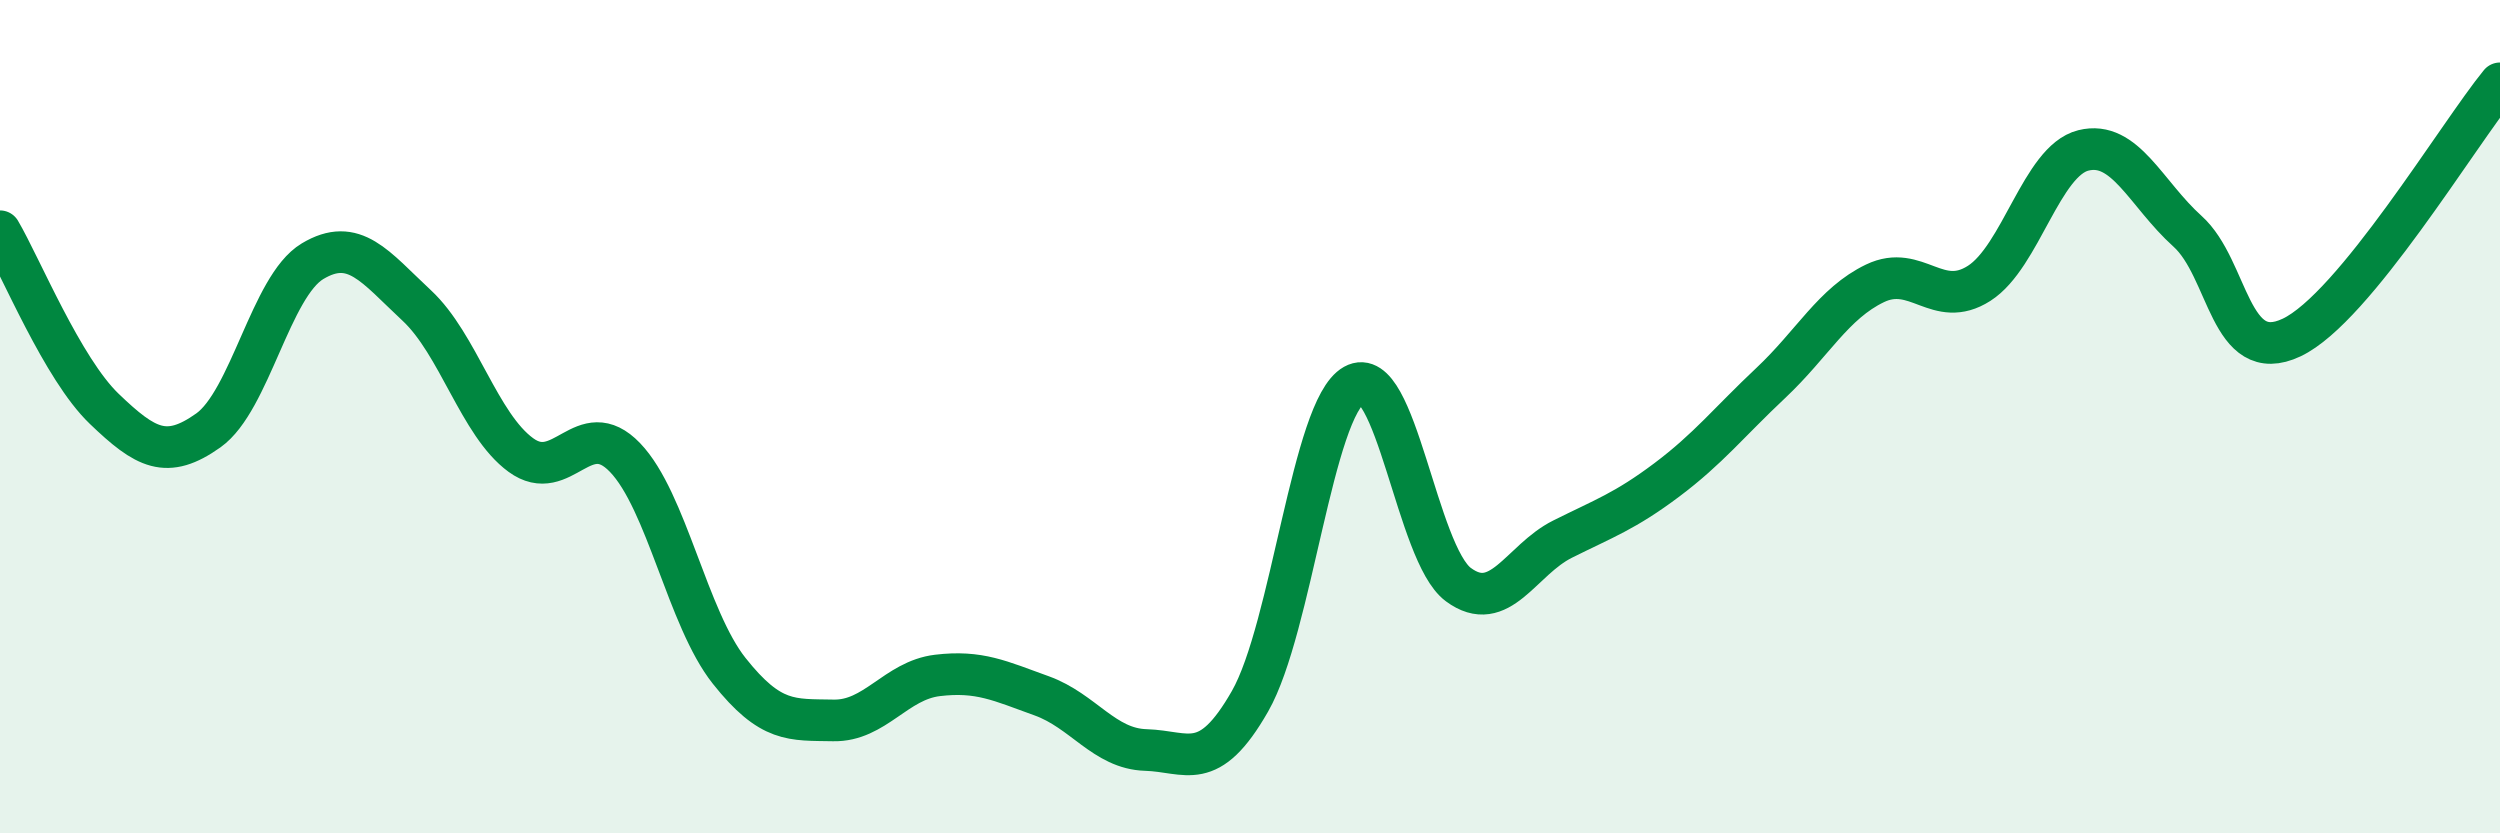
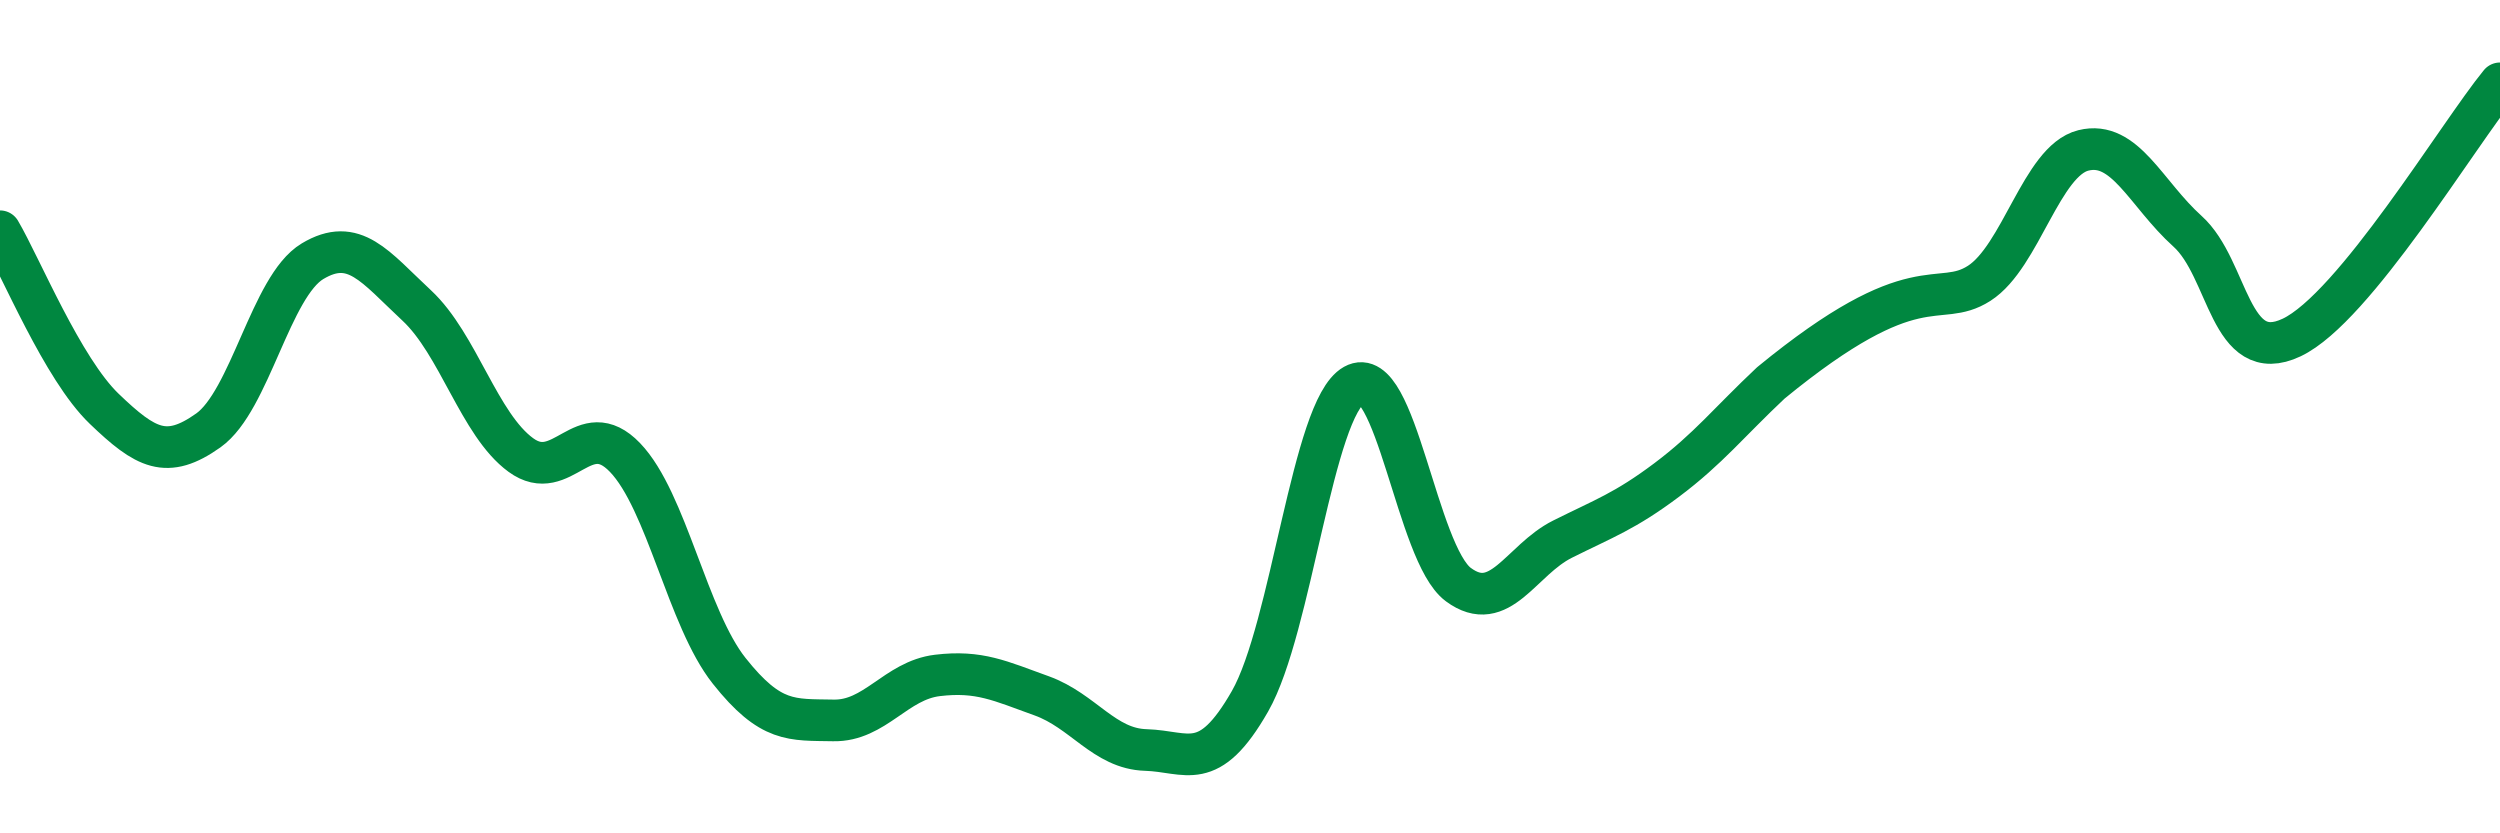
<svg xmlns="http://www.w3.org/2000/svg" width="60" height="20" viewBox="0 0 60 20">
-   <path d="M 0,5.55 C 0.5,6.4 1.5,8.85 2.5,9.81 C 3.5,10.77 4,11.04 5,10.33 C 6,9.62 6.5,6.87 7.5,6.27 C 8.5,5.67 9,6.4 10,7.33 C 11,8.26 11.5,10.19 12.5,10.92 C 13.5,11.65 14,9.94 15,10.98 C 16,12.02 16.5,14.84 17.5,16.1 C 18.5,17.36 19,17.27 20,17.29 C 21,17.31 21.5,16.33 22.5,16.21 C 23.5,16.09 24,16.34 25,16.7 C 26,17.06 26.5,17.97 27.5,18 C 28.5,18.03 29,18.58 30,16.83 C 31,15.08 31.5,9.8 32.5,9.24 C 33.5,8.68 34,13.29 35,14.03 C 36,14.77 36.5,13.44 37.5,12.94 C 38.5,12.44 39,12.27 40,11.52 C 41,10.77 41.5,10.13 42.5,9.19 C 43.5,8.25 44,7.28 45,6.8 C 46,6.32 46.5,7.44 47.5,6.8 C 48.5,6.16 49,3.86 50,3.61 C 51,3.36 51.5,4.65 52.5,5.55 C 53.5,6.45 53.5,8.81 55,8.1 C 56.5,7.39 59,3.22 60,2L60 20L0 20Z" fill="#008740" opacity="0.1" stroke-linecap="round" stroke-linejoin="round" />
-   <path d="M 0,5.55 C 0.5,6.4 1.5,8.85 2.5,9.81 C 3.5,10.77 4,11.04 5,10.33 C 6,9.62 6.5,6.87 7.5,6.27 C 8.5,5.67 9,6.4 10,7.33 C 11,8.26 11.5,10.19 12.5,10.92 C 13.5,11.65 14,9.94 15,10.98 C 16,12.02 16.5,14.84 17.5,16.1 C 18.5,17.36 19,17.27 20,17.29 C 21,17.31 21.5,16.33 22.5,16.21 C 23.5,16.09 24,16.34 25,16.7 C 26,17.06 26.5,17.97 27.5,18 C 28.5,18.03 29,18.58 30,16.83 C 31,15.08 31.5,9.8 32.5,9.24 C 33.5,8.68 34,13.29 35,14.03 C 36,14.77 36.5,13.44 37.5,12.94 C 38.5,12.44 39,12.27 40,11.52 C 41,10.77 41.5,10.13 42.5,9.19 C 43.5,8.25 44,7.28 45,6.8 C 46,6.32 46.5,7.44 47.5,6.8 C 48.5,6.16 49,3.86 50,3.61 C 51,3.36 51.5,4.65 52.5,5.55 C 53.5,6.45 53.5,8.81 55,8.1 C 56.5,7.39 59,3.22 60,2" stroke="#008740" stroke-width="1" fill="none" stroke-linecap="round" stroke-linejoin="round" />
+   <path d="M 0,5.55 C 0.5,6.4 1.5,8.85 2.5,9.81 C 3.5,10.77 4,11.04 5,10.33 C 6,9.62 6.5,6.87 7.5,6.27 C 8.5,5.67 9,6.4 10,7.33 C 11,8.26 11.5,10.19 12.5,10.92 C 13.5,11.65 14,9.94 15,10.98 C 16,12.02 16.5,14.84 17.5,16.1 C 18.5,17.36 19,17.27 20,17.29 C 21,17.31 21.5,16.33 22.5,16.21 C 23.5,16.09 24,16.34 25,16.7 C 26,17.06 26.5,17.97 27.5,18 C 28.5,18.03 29,18.58 30,16.83 C 31,15.08 31.5,9.8 32.5,9.24 C 33.5,8.68 34,13.29 35,14.03 C 36,14.77 36.5,13.44 37.5,12.94 C 38.5,12.44 39,12.27 40,11.52 C 41,10.77 41.5,10.13 42.5,9.19 C 46,6.32 46.5,7.44 47.5,6.8 C 48.5,6.16 49,3.86 50,3.61 C 51,3.36 51.5,4.65 52.5,5.55 C 53.5,6.45 53.5,8.81 55,8.1 C 56.5,7.39 59,3.22 60,2" stroke="#008740" stroke-width="1" fill="none" stroke-linecap="round" stroke-linejoin="round" />
</svg>